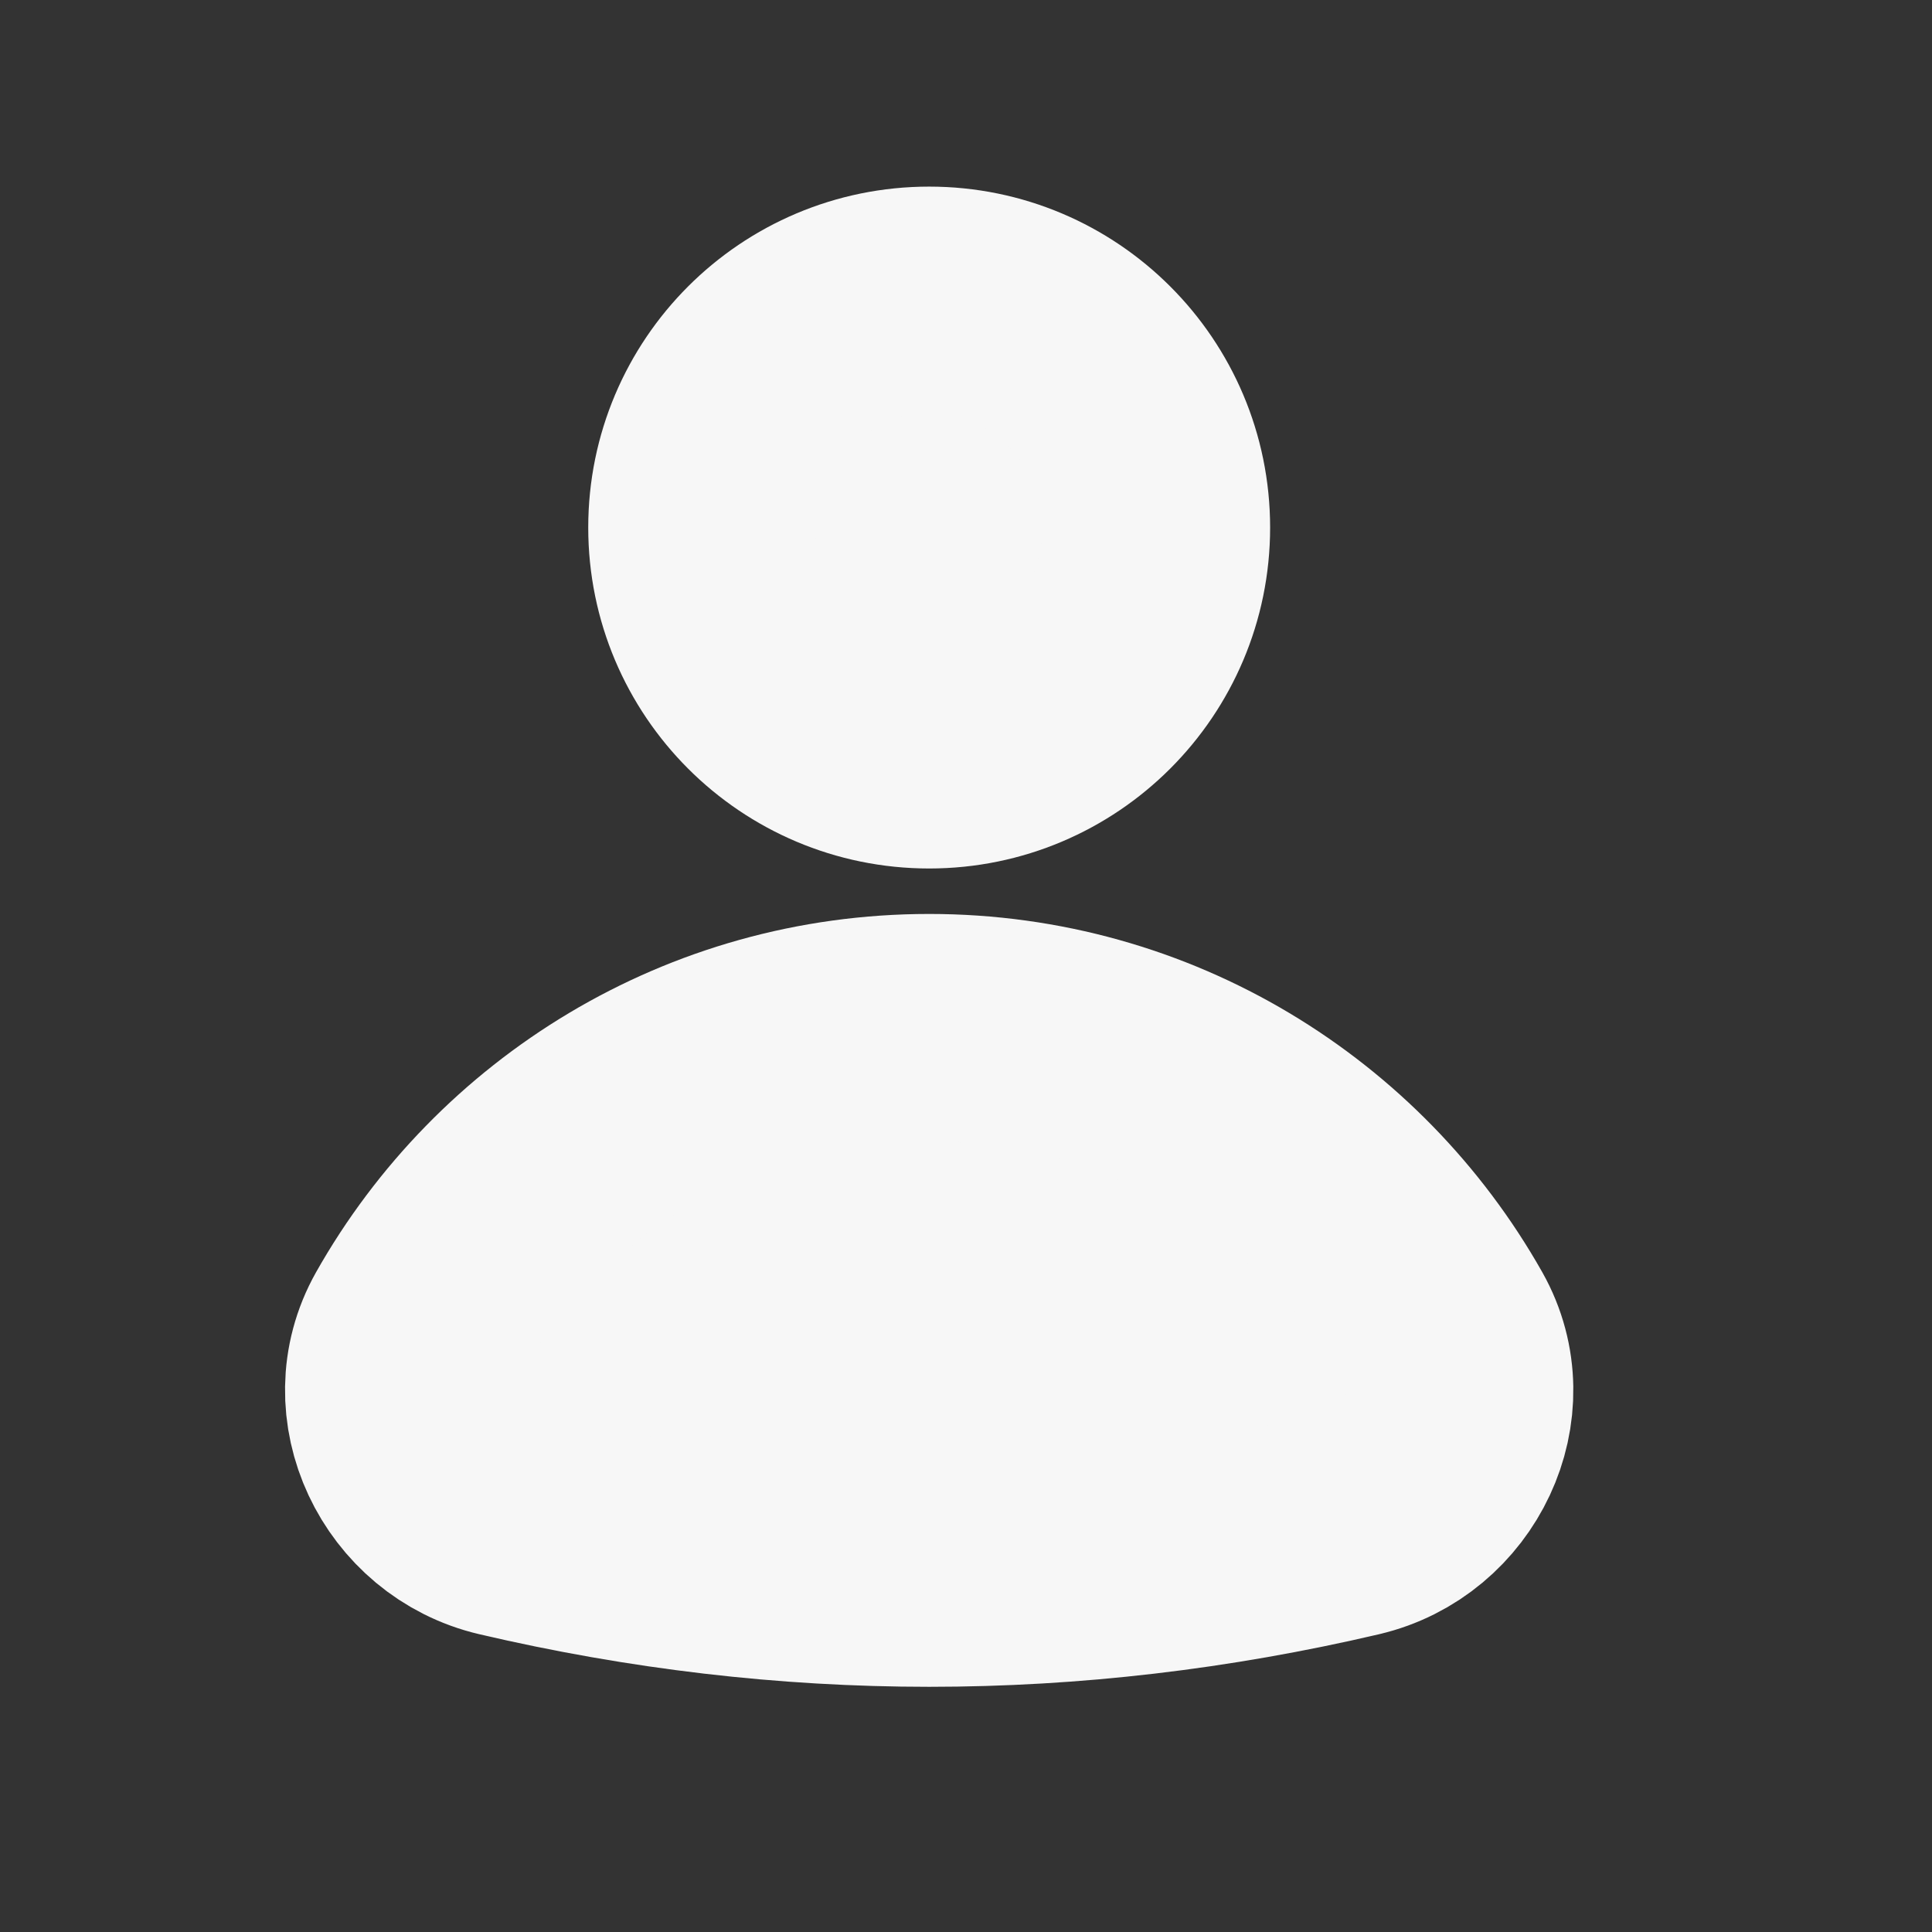
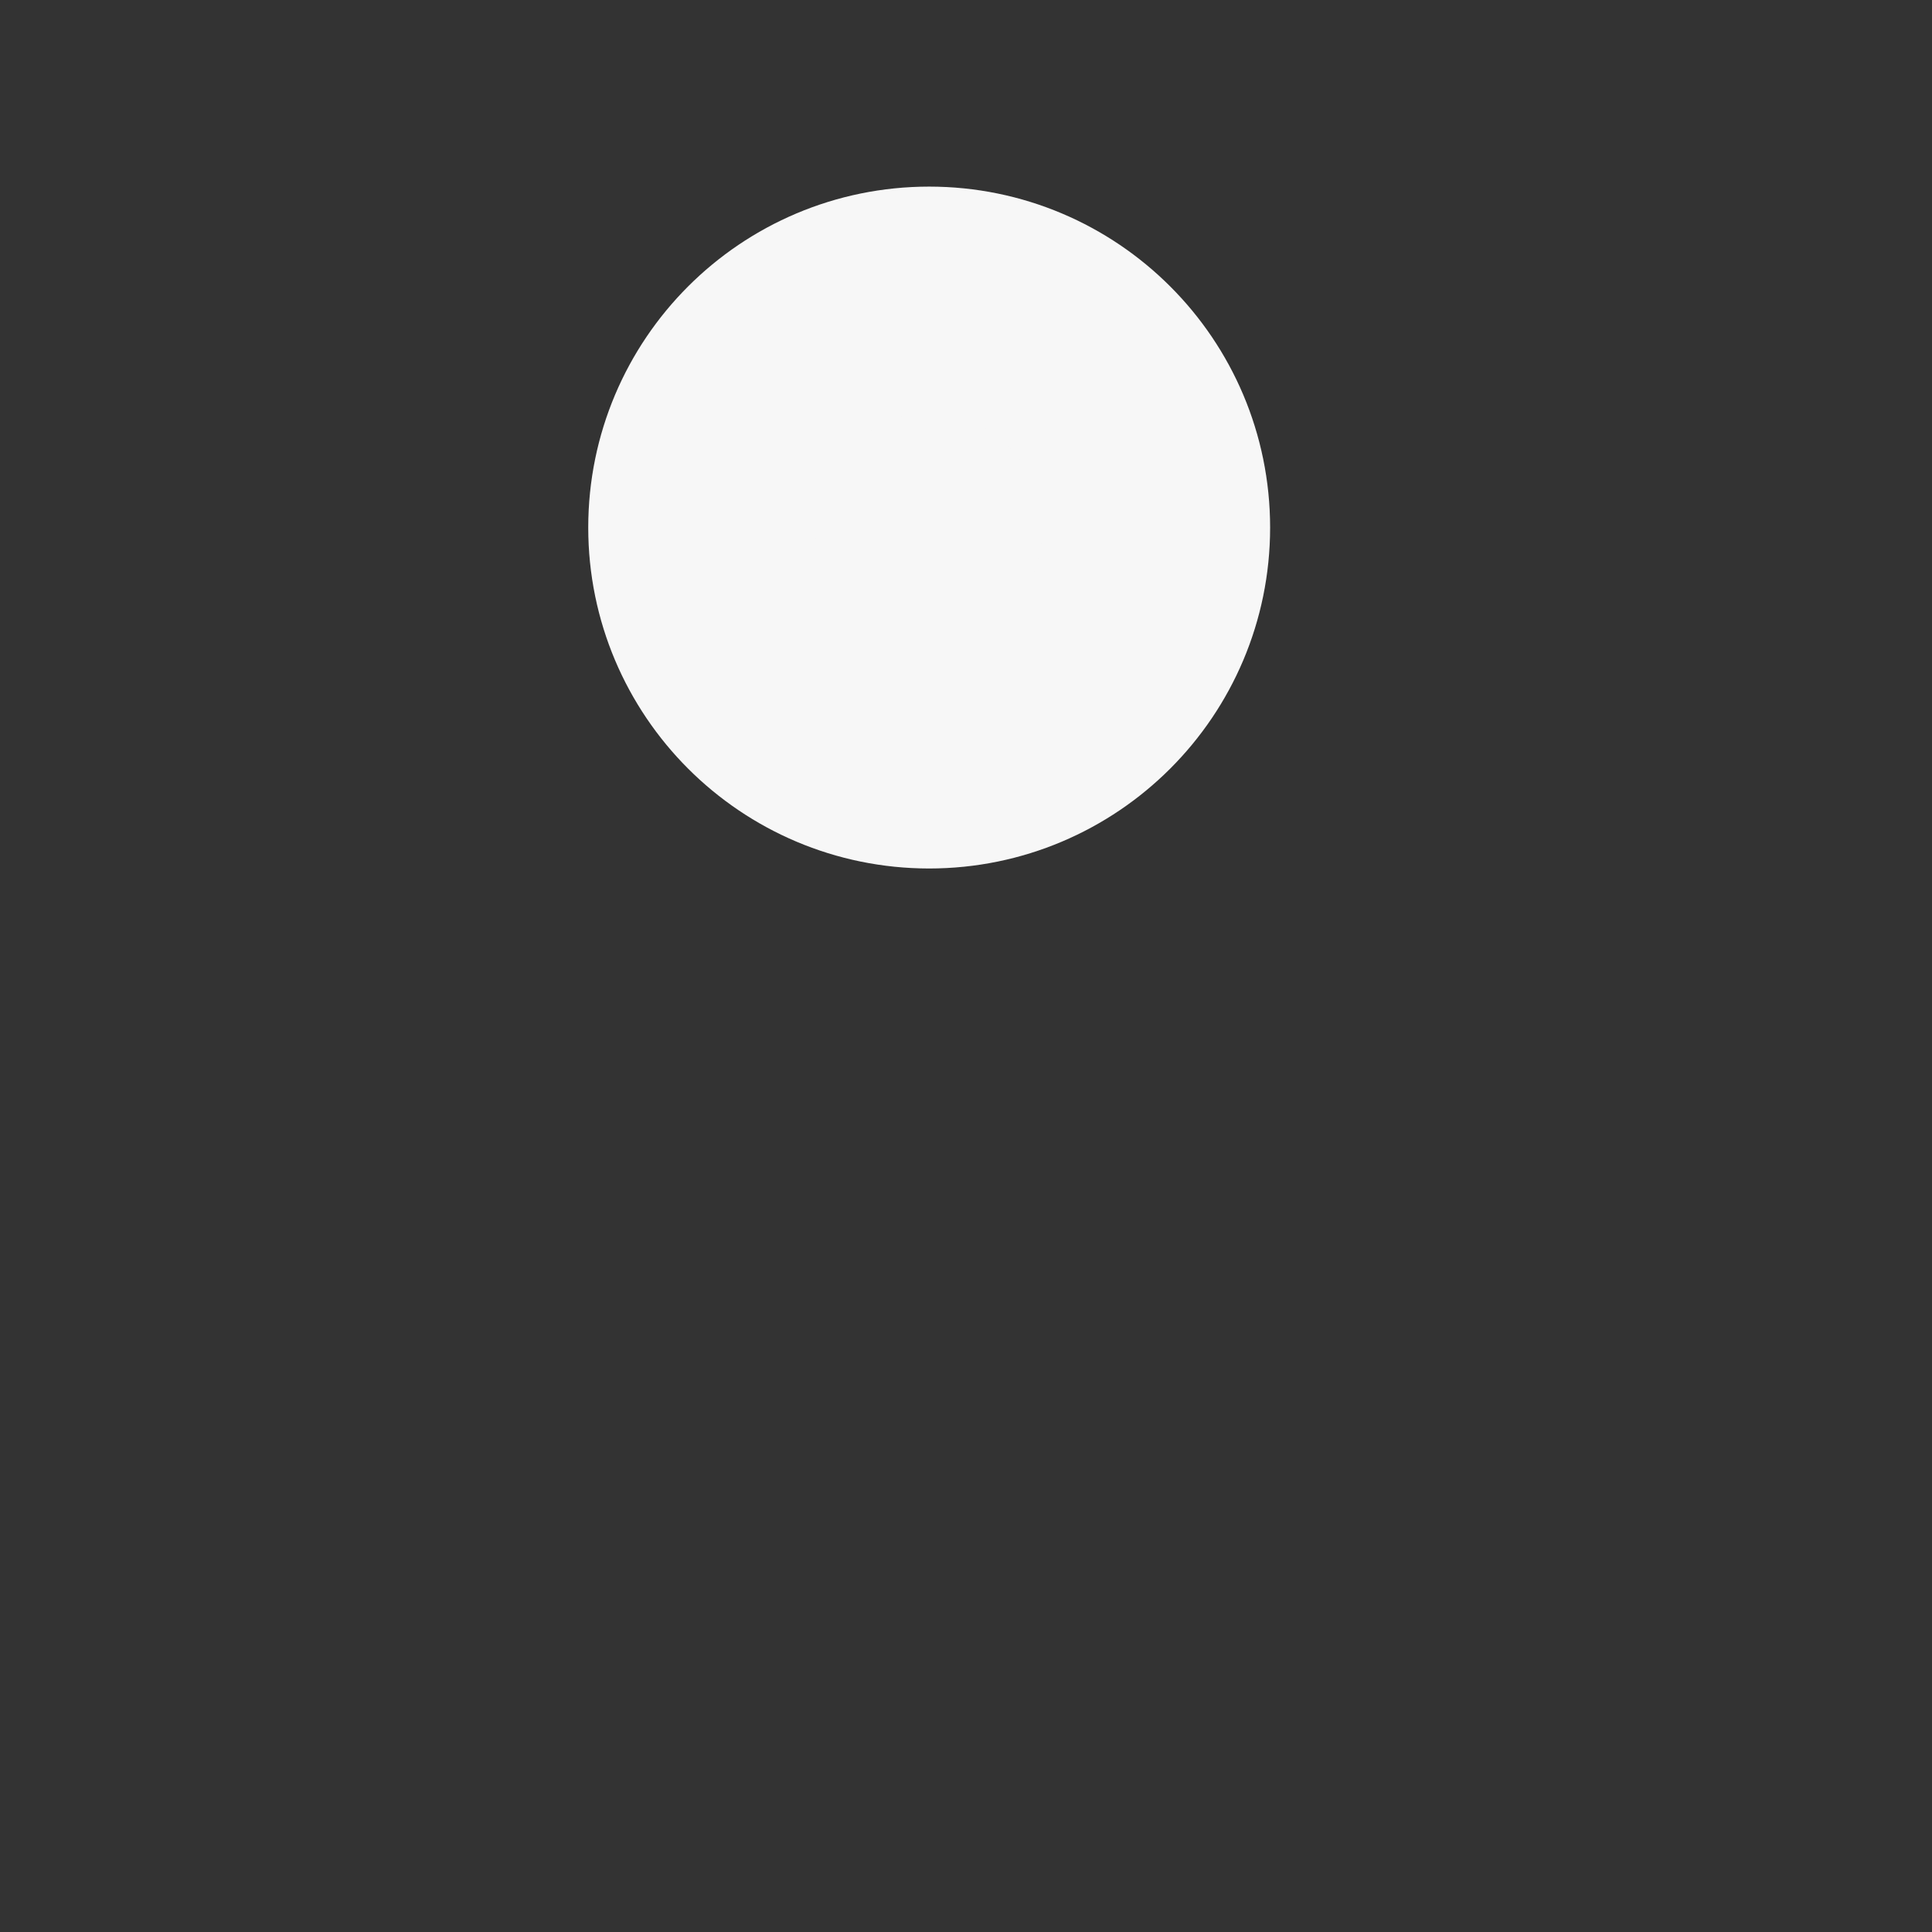
<svg xmlns="http://www.w3.org/2000/svg" width="17" height="17" viewBox="0 0 17 17" fill="none">
  <rect x="0" y="0" width="17" height="17" fill="#333333" stroke="none" />
  <path d="M8.176 6.642C9.28 6.642 10.176 5.746 10.176 4.642C10.176 3.537 9.28 2.642 8.176 2.642C7.071 2.642 6.176 3.537 6.176 4.642C6.176 5.746 7.071 6.642 8.176 6.642Z" fill="#F7F7F7" stroke="#F7F7F7" stroke-width="2" stroke-linecap="round" stroke-linejoin="round" />
-   <path d="M11.907 13.406C12.665 13.229 13.082 12.364 12.7 11.686C11.809 10.108 10.118 9.042 8.176 9.042C6.234 9.042 4.543 10.108 3.652 11.686C3.27 12.364 3.687 13.229 4.445 13.406C6.933 13.988 9.42 13.988 11.908 13.406H11.907Z" fill="#F7F7F7" stroke="#F7F7F7" stroke-width="2" stroke-linecap="round" stroke-linejoin="round" />
</svg>